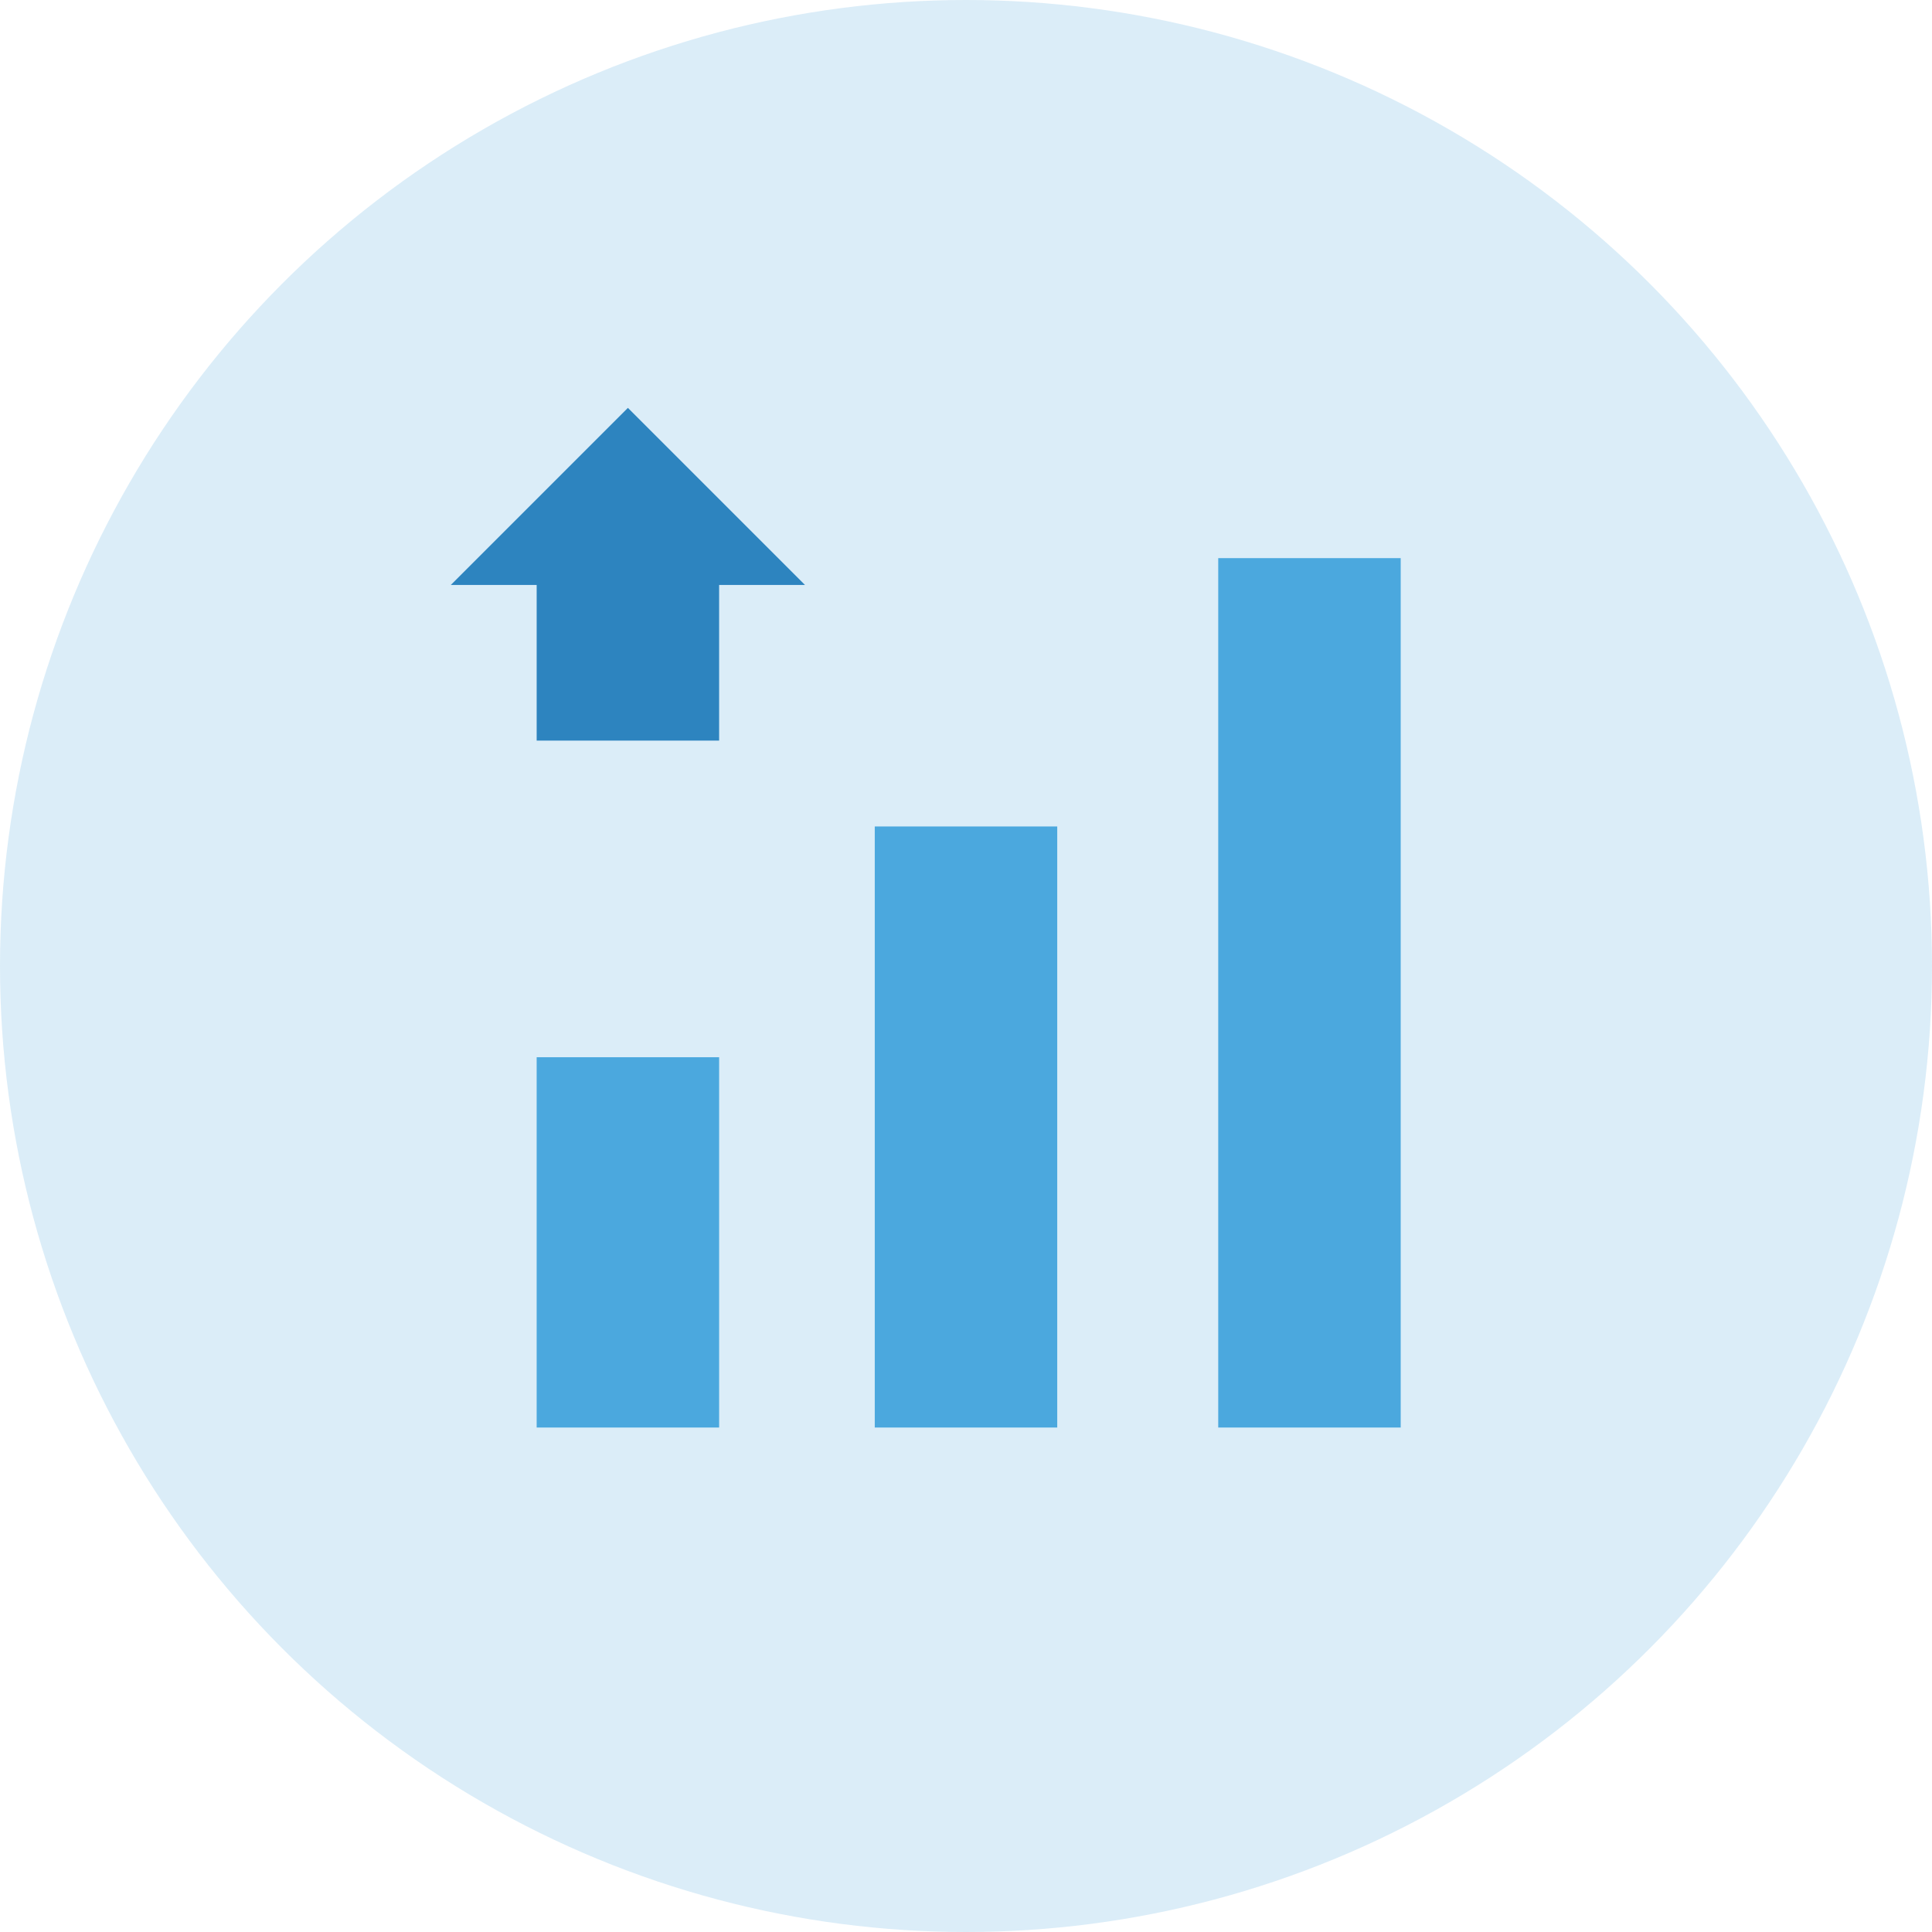
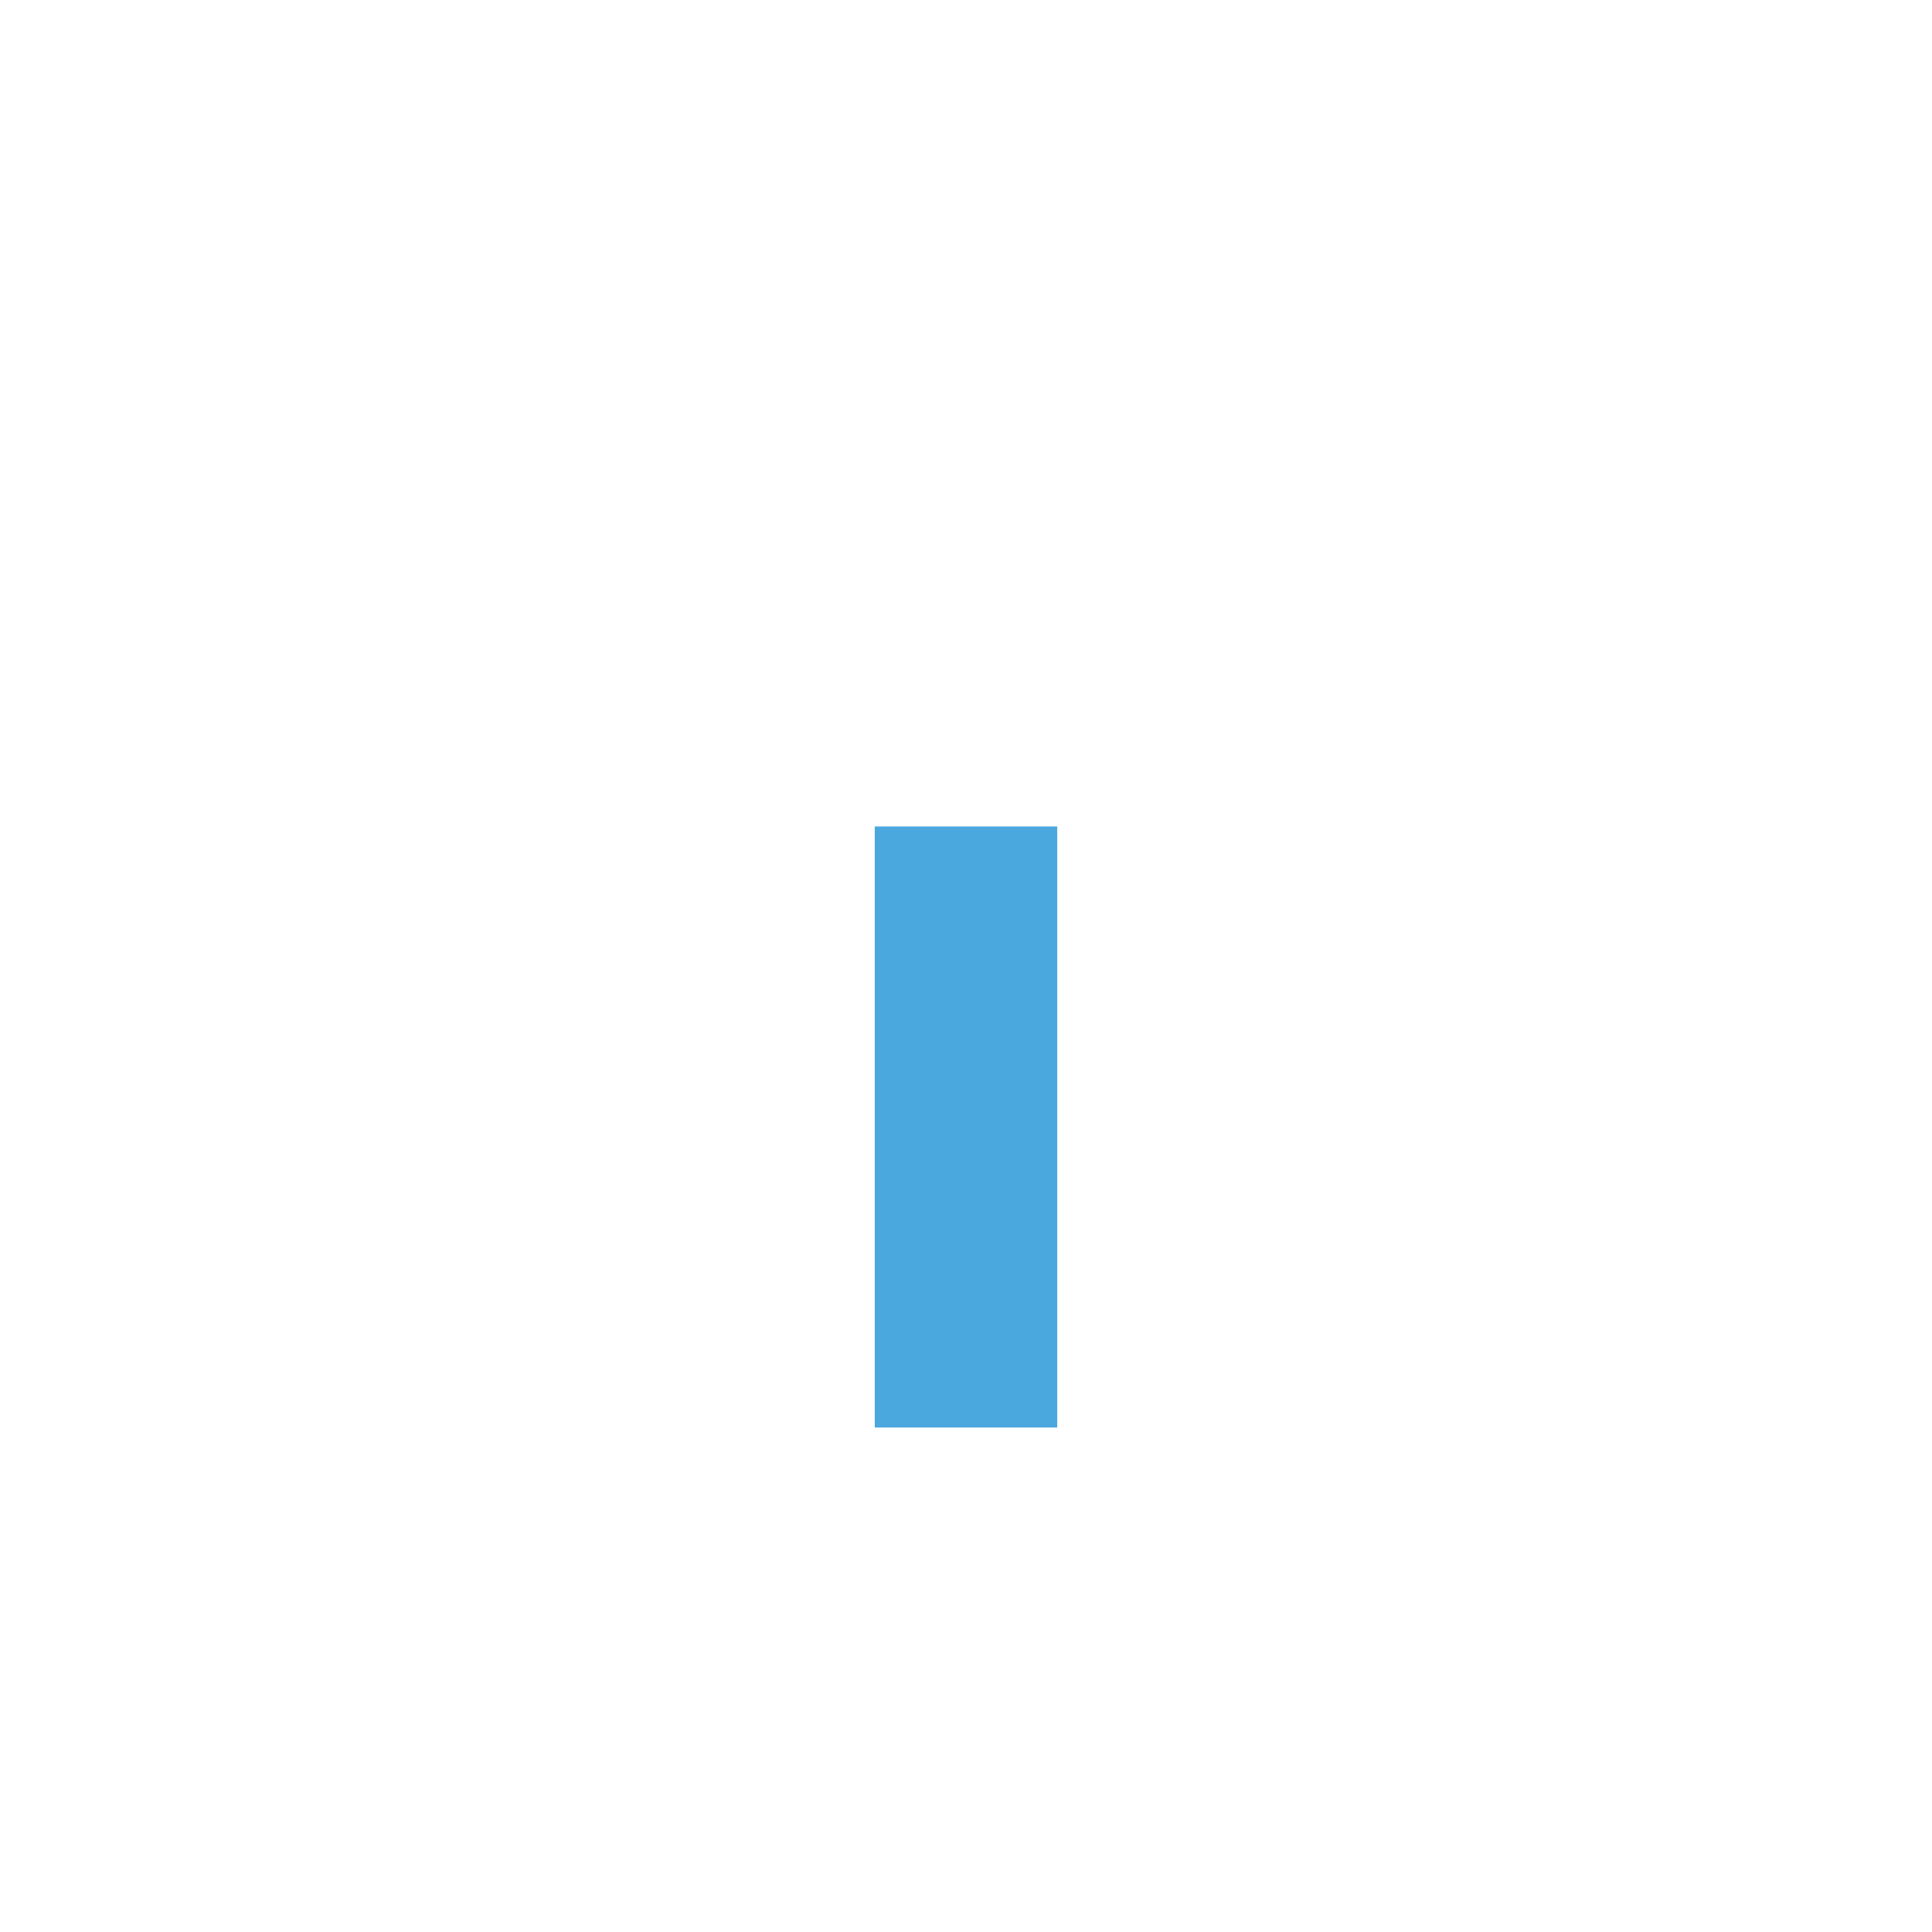
<svg xmlns="http://www.w3.org/2000/svg" width="72" height="72" viewBox="0 0 72 72" fill="none">
-   <circle opacity="0.2" cx="36" cy="36" r="36" fill="#4BA8DE" />
  <path d="M39.4 30.8H32.6V53.2H39.4V30.8Z" fill="#4BA8DE" />
-   <path d="M52.2 20.8H45.4V53.2H52.2V20.8Z" fill="#4BA8DE" />
-   <path d="M26.8 39.4H20V53.2H26.8V39.4Z" fill="#4BA8DE" />
-   <path d="M30 21.8L23.4 15.2L16.8 21.8H20V27.6H26.8V21.8H30Z" fill="#2D84BF" />
</svg>